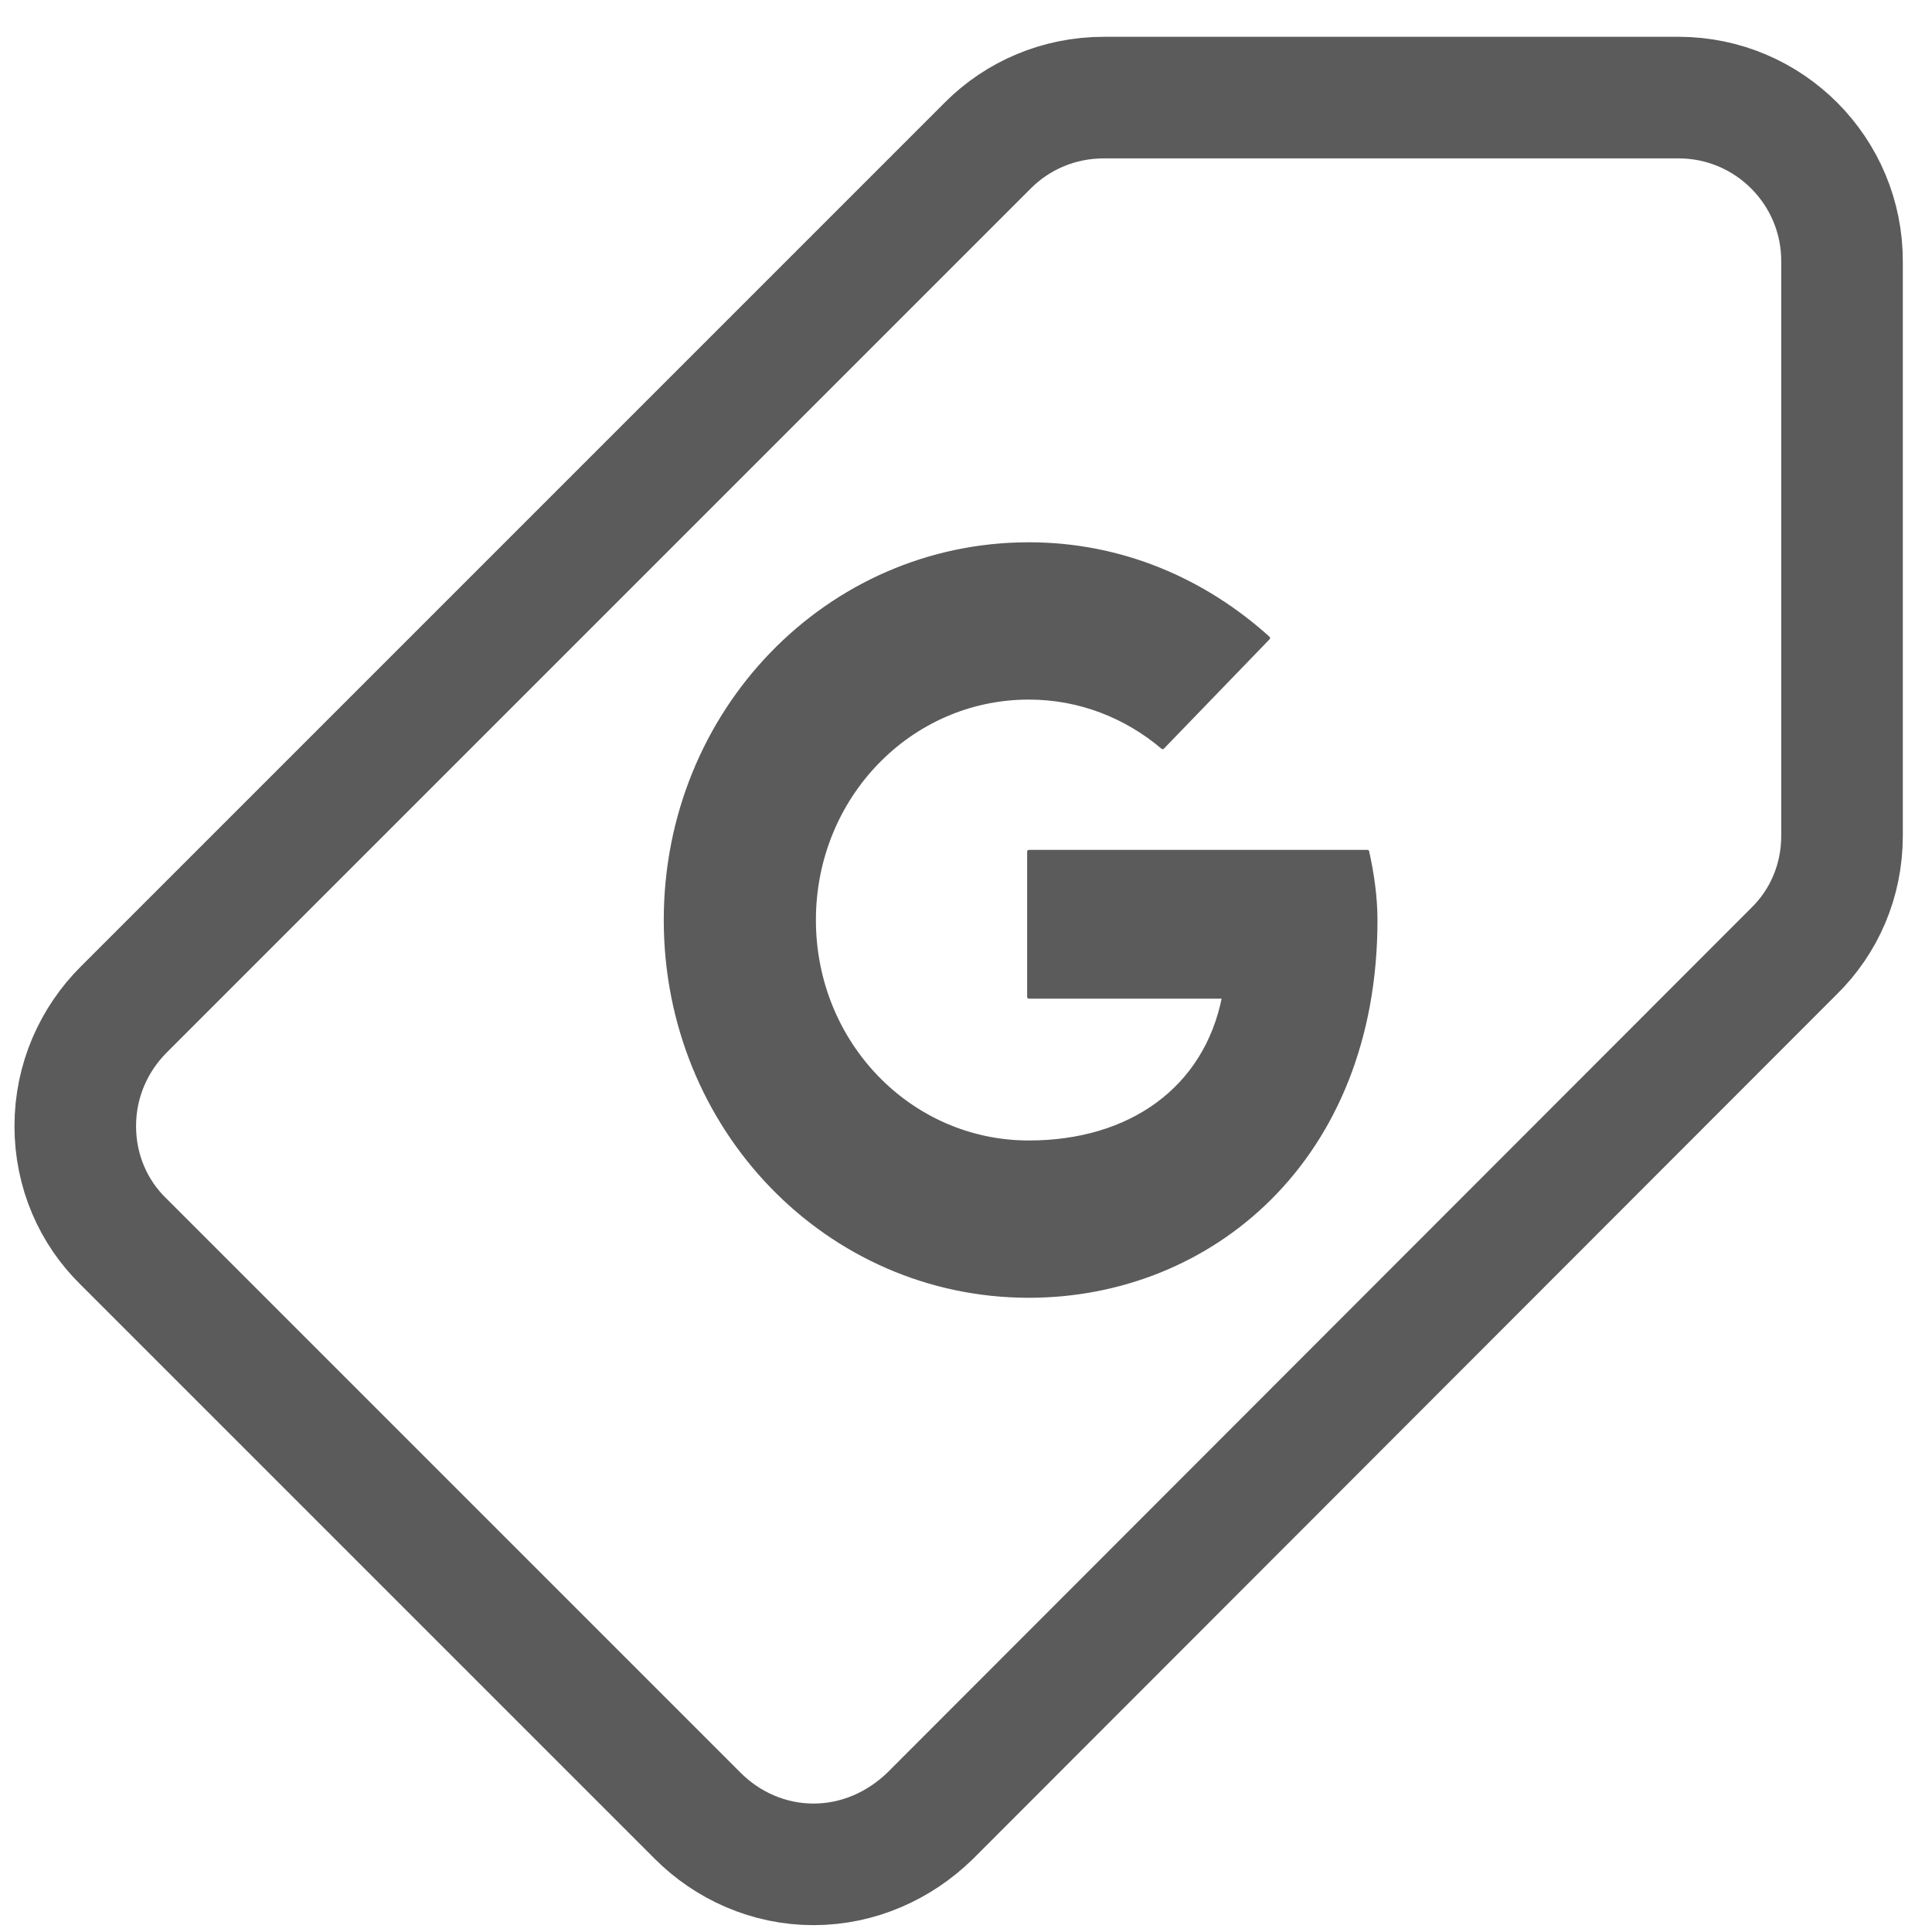
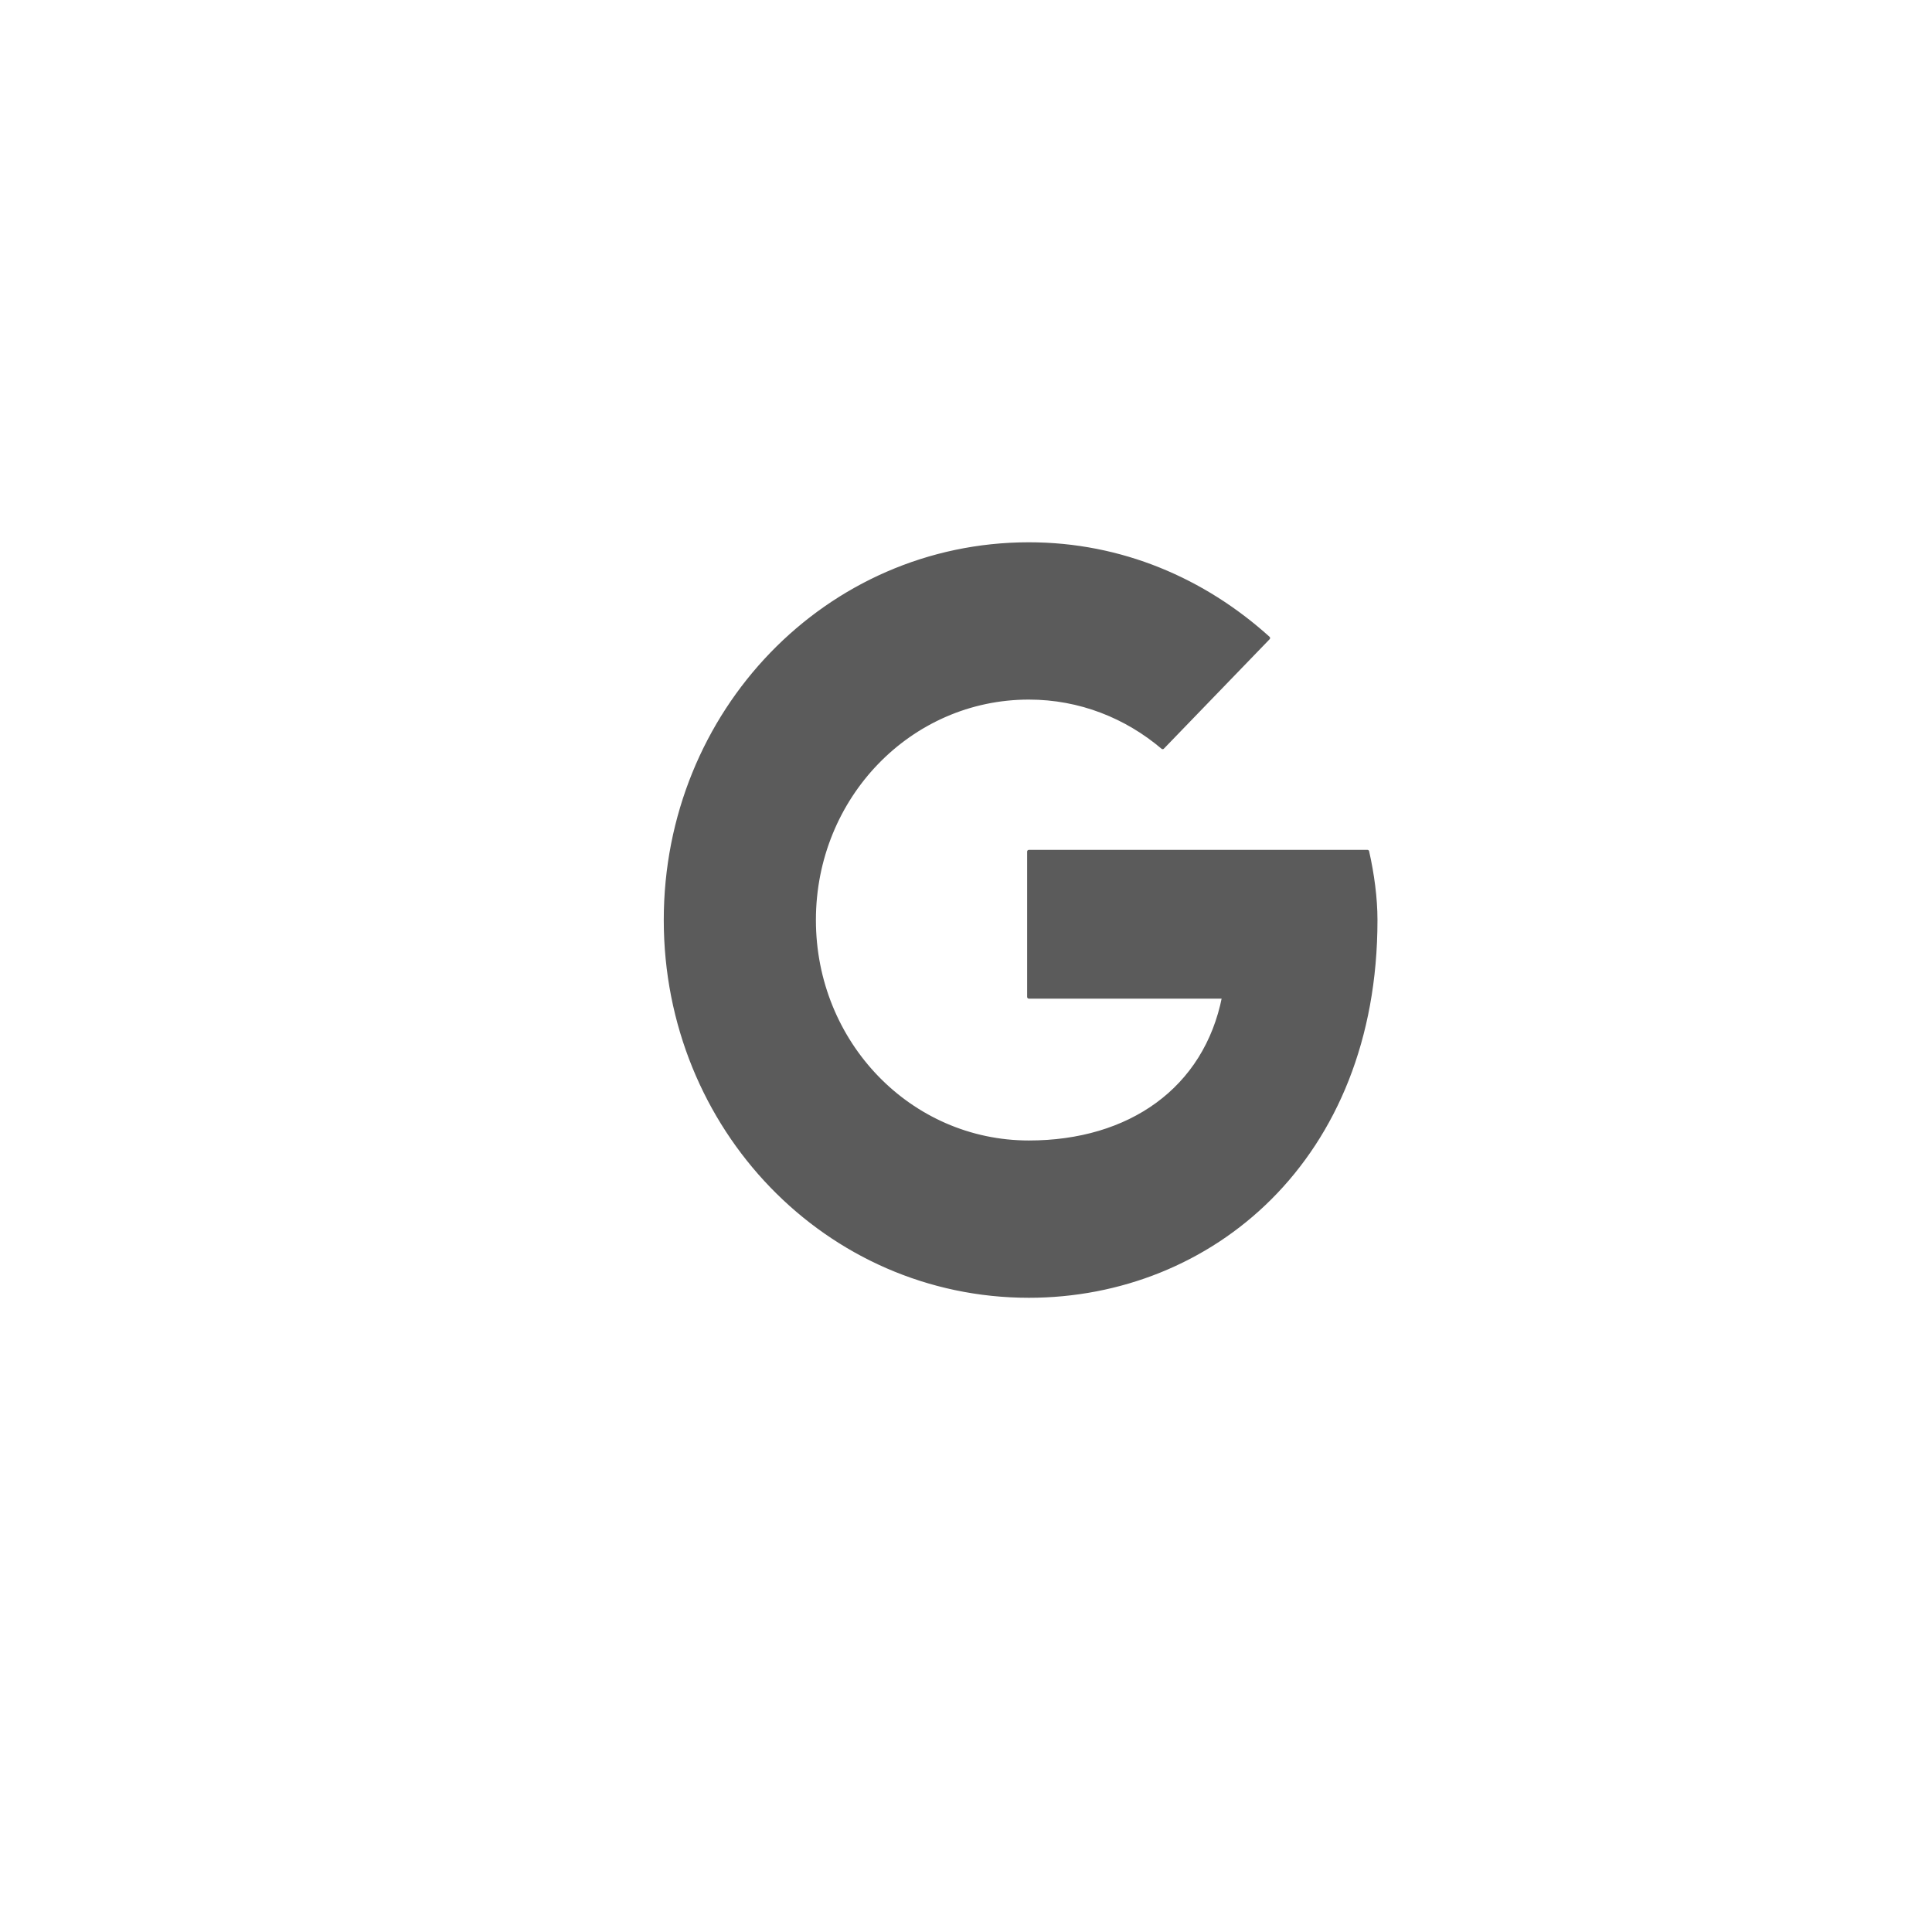
<svg xmlns="http://www.w3.org/2000/svg" role="img" width="32px" height="32px" viewBox="0 0 24 24" stroke="#5b5b5b" stroke-width="1.5" stroke-linecap="round" stroke-linejoin="round" fill="none" color="#5b5b5b">
  <g style="stroke-width:65.77;stroke-miterlimit:4;stroke-dasharray:none" transform="matrix(0.023,0,0,0.023,28.655,26.011)" />
  <g style="stroke-width:65.77;stroke-miterlimit:4;stroke-dasharray:none" transform="matrix(0.023,0,0,0.023,28.655,26.011)" />
  <g style="stroke-width:65.77;stroke-miterlimit:4;stroke-dasharray:none" transform="matrix(0.023,0,0,0.023,28.655,26.011)" />
  <g style="stroke-width:65.77;stroke-miterlimit:4;stroke-dasharray:none" transform="matrix(0.023,0,0,0.023,28.655,26.011)" />
  <g style="stroke-width:65.77;stroke-miterlimit:4;stroke-dasharray:none" transform="matrix(0.023,0,0,0.023,28.655,26.011)" />
  <g style="stroke-width:65.77;stroke-miterlimit:4;stroke-dasharray:none" transform="matrix(0.023,0,0,0.023,28.655,26.011)" />
  <g style="stroke-width:65.77;stroke-miterlimit:4;stroke-dasharray:none" transform="matrix(0.023,0,0,0.023,28.655,26.011)" />
  <g style="stroke-width:65.77;stroke-miterlimit:4;stroke-dasharray:none" transform="matrix(0.023,0,0,0.023,28.655,26.011)" />
  <g style="stroke-width:65.77;stroke-miterlimit:4;stroke-dasharray:none" transform="matrix(0.023,0,0,0.023,28.655,26.011)" />
  <g style="stroke-width:65.77;stroke-miterlimit:4;stroke-dasharray:none" transform="matrix(0.023,0,0,0.023,28.655,26.011)" />
  <g style="stroke-width:65.77;stroke-miterlimit:4;stroke-dasharray:none" transform="matrix(0.023,0,0,0.023,28.655,26.011)" />
  <g style="stroke-width:65.77;stroke-miterlimit:4;stroke-dasharray:none" transform="matrix(0.023,0,0,0.023,28.655,26.011)" />
  <g style="stroke-width:65.77;stroke-miterlimit:4;stroke-dasharray:none" transform="matrix(0.023,0,0,0.023,28.655,26.011)" />
  <g style="stroke-width:65.77;stroke-miterlimit:4;stroke-dasharray:none" transform="matrix(0.023,0,0,0.023,28.655,26.011)" />
  <g style="stroke-width:65.77;stroke-miterlimit:4;stroke-dasharray:none" transform="matrix(0.023,0,0,0.023,28.655,26.011)" />
  <g transform="matrix(0.043,0,0,0.043,0.919,1.229)" fill-rule="evenodd" fill="none" style="fill:none;fill-opacity:1;stroke:#5b5b5b;stroke-width:35.207;stroke-miterlimit:4;stroke-dasharray:none;stroke-opacity:1">
-     <path style="fill:none;fill-opacity:1;stroke:#5b5b5b;stroke-width:170.503;stroke-miterlimit:4;stroke-dasharray:none;stroke-opacity:1" d="m 2266.301,10.762 c -0.424,-5.12e-4 -0.849,1.54e-4 -1.274,0.002 h -805.244 c -63.271,0 -120.785,25.303 -162.201,66.719 L 754.664,620.4 85.291,1289.775 c -41.411,41.411 -67.867,98.928 -67.867,163.348 0,63.271 25.304,120.784 67.867,162.199 l 805.248,805.24 c 41.411,41.411 98.935,67.871 162.201,67.871 63.267,0 120.779,-26.46 163.348,-67.871 l 669.049,-669.68 542.09,-542.607 c 42.563,-41.411 67.873,-98.93 67.873,-162.201 V 240.83 C 2495.539,114.081 2393.051,11.023 2266.301,10.762 Z" transform="matrix(0.206,0,0,0.206,-3.217,-2.603)" />
-   </g>
+     </g>
  <path fill="#fff" d="m 16.987,10.579 h -4.206 v 1.805 h 2.421 c -0.226,1.146 -1.169,1.805 -2.421,1.805 -1.477,0 -2.667,-1.231 -2.667,-2.76 0,-1.529 1.19,-2.76 2.667,-2.76 0.636,0 1.211,0.234 1.662,0.616 l 1.313,-1.359 c -0.8,-0.722 -1.826,-1.168 -2.975,-1.168 -2.503,0 -4.514,2.081 -4.514,4.671 0,2.59 2.011,4.671 4.514,4.671 2.257,0 4.309,-1.699 4.309,-4.671 0,-0.276 -0.041,-0.573 -0.103,-0.849 z" style="fill:#5b5b5b;fill-opacity:1;stroke-width:0.043" />
</svg>